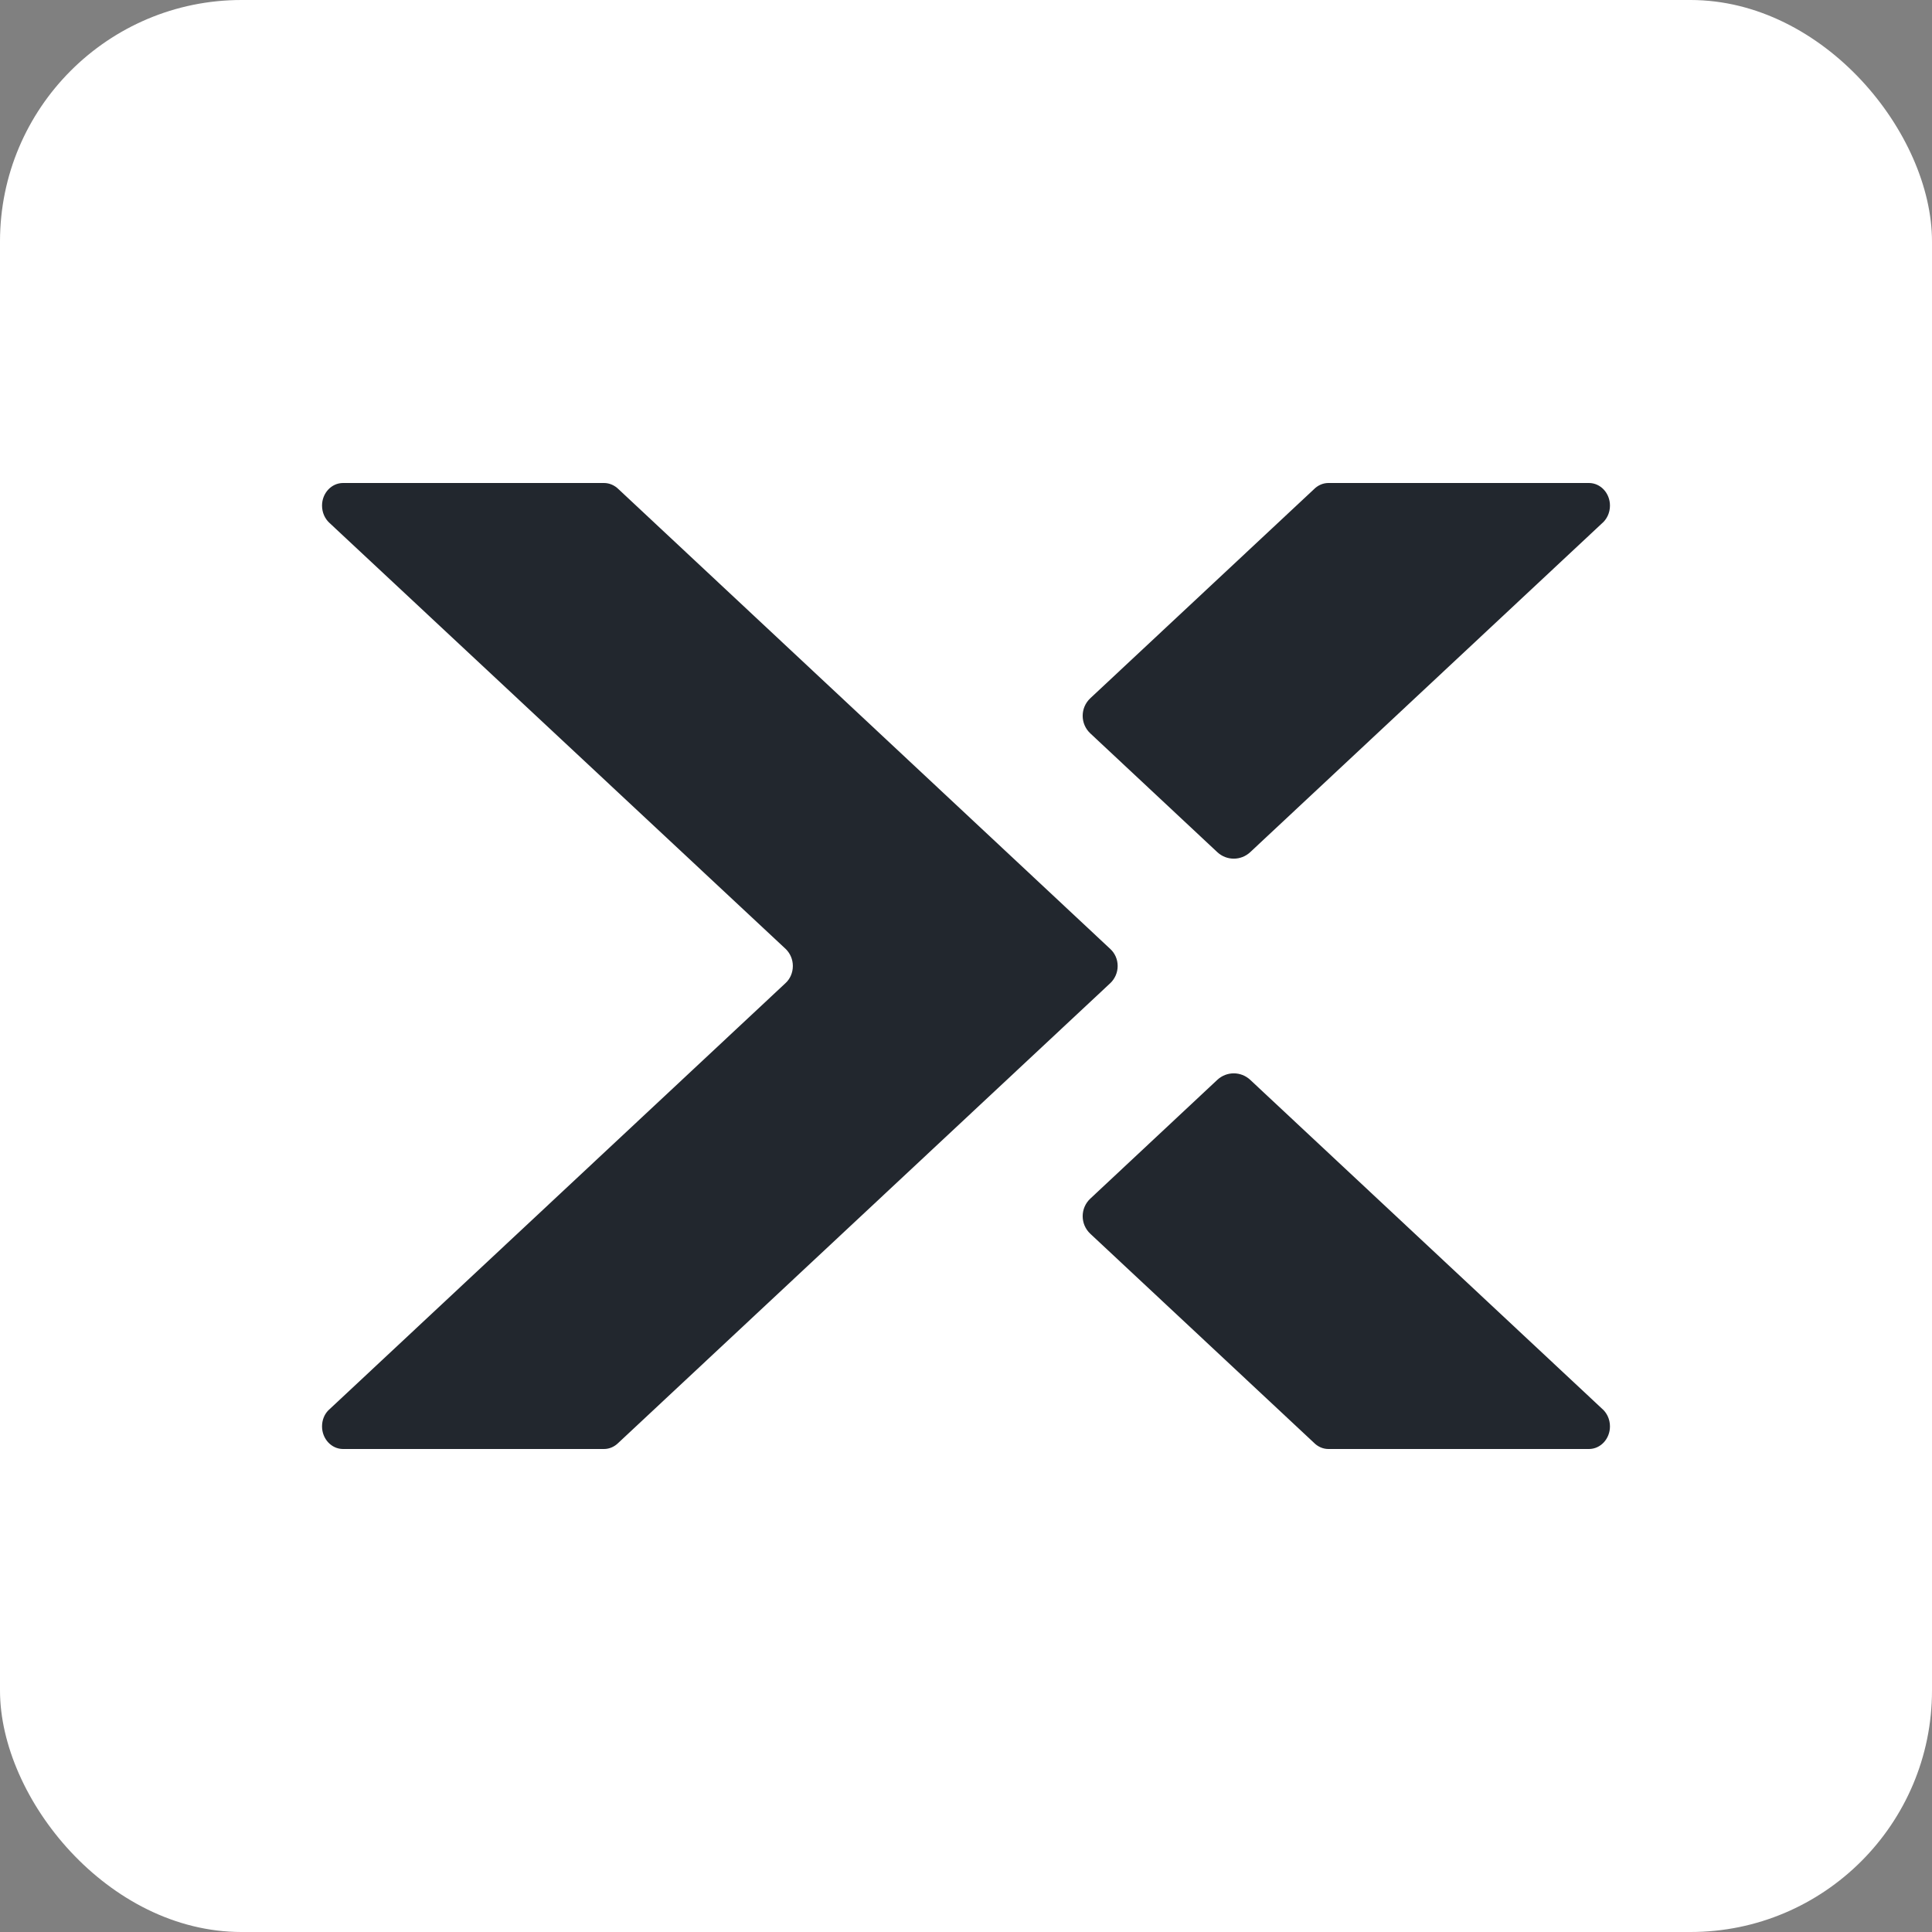
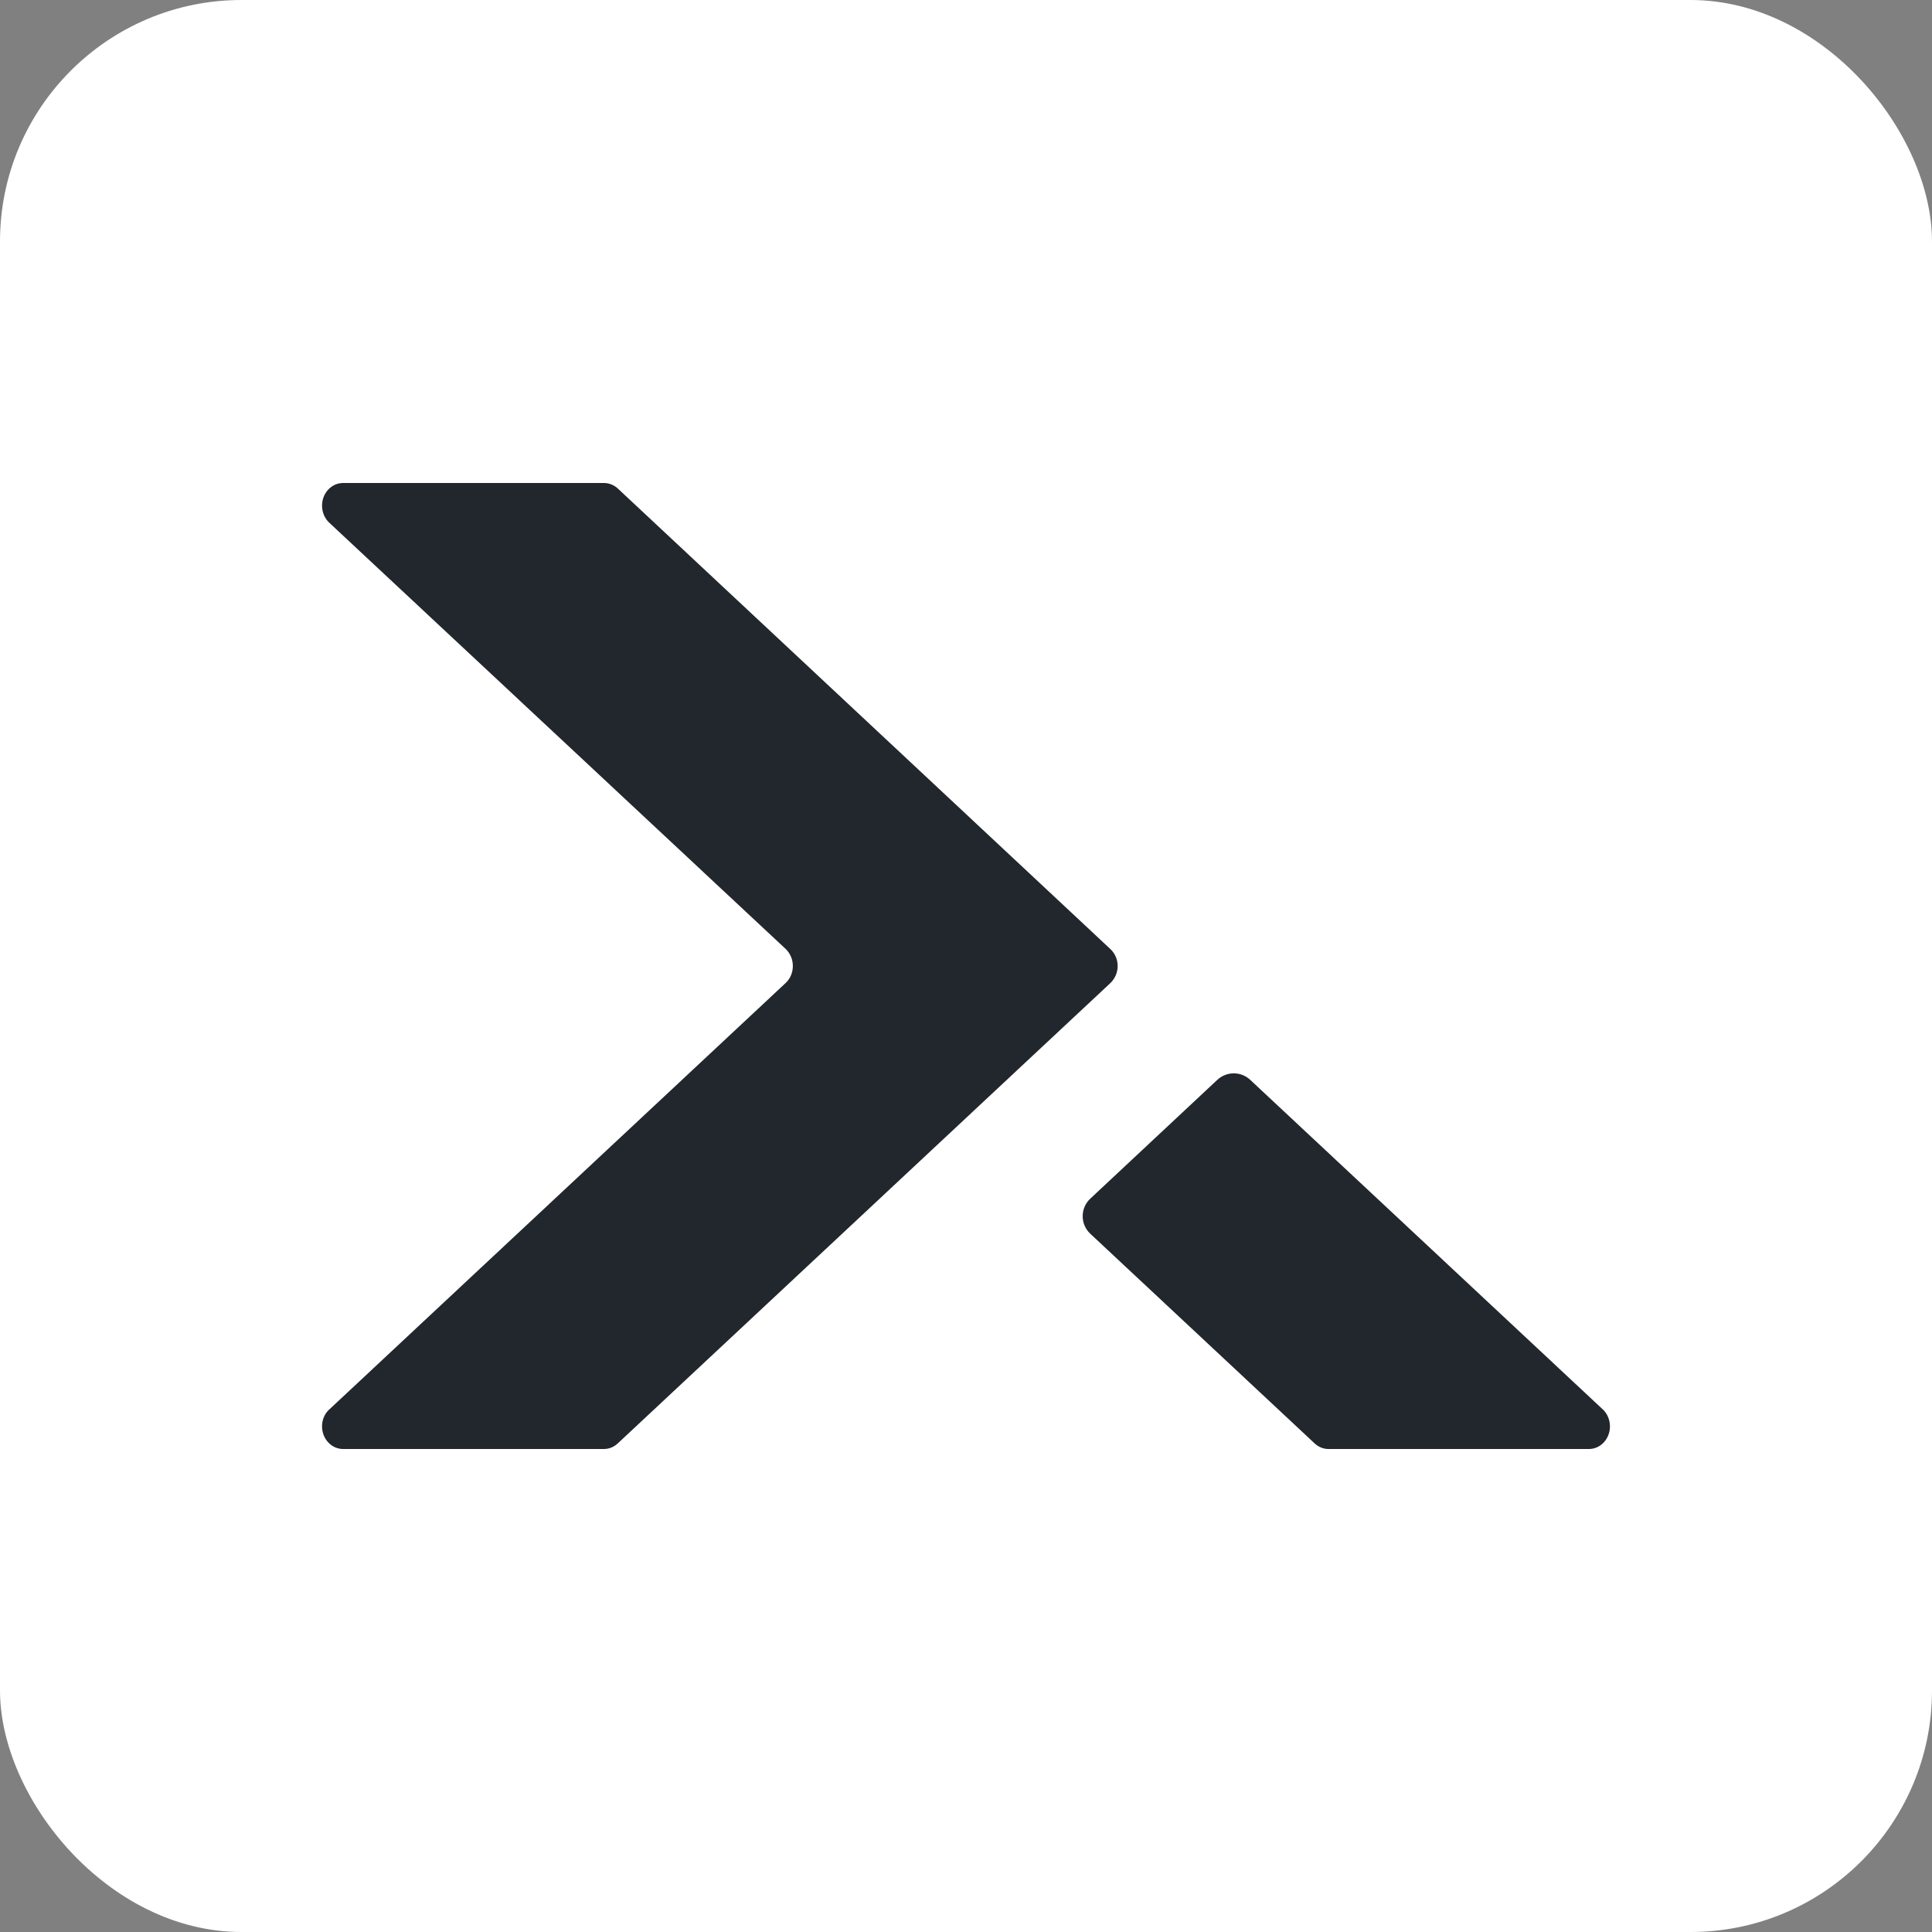
<svg xmlns="http://www.w3.org/2000/svg" width="16" height="16" viewBox="0 0 16 16" fill="none">
  <rect x="0" y="0" width="16" height="16" fill="#808080" stroke="none" />
  <rect width="16" height="16" rx="2" fill="white" />
  <path d="M9.03 9.926C8.945 10.005 8.945 10.139 9.03 10.218L10.879 11.946C10.911 11.979 10.954 12 11.001 12H13.159C13.255 12 13.333 11.916 13.333 11.813C13.333 11.752 13.306 11.698 13.265 11.664L10.354 8.943C10.277 8.871 10.158 8.871 10.081 8.943L9.03 9.926Z" fill="#22272E" />
-   <path d="M10.081 7.057C10.158 7.129 10.277 7.129 10.354 7.057L13.265 4.336C13.306 4.302 13.333 4.248 13.333 4.187C13.333 4.084 13.255 4 13.159 4H11.001C10.954 4 10.911 4.021 10.879 4.054L9.03 5.782C8.945 5.861 8.945 5.995 9.03 6.074L10.081 7.057Z" fill="#22272E" />
  <path fill-rule="evenodd" clip-rule="evenodd" d="M5.119 11.951C5.088 11.981 5.047 12 5.002 12H2.841C2.745 12 2.667 11.916 2.667 11.813C2.667 11.761 2.686 11.714 2.718 11.681L6.504 8.143C6.542 8.109 6.566 8.057 6.566 8C6.566 7.945 6.544 7.897 6.51 7.862L2.728 4.33C2.691 4.296 2.667 4.245 2.667 4.187C2.667 4.084 2.745 4 2.841 4H5.002C5.047 4 5.089 4.019 5.12 4.049L9.195 7.859C9.232 7.893 9.256 7.943 9.256 8C9.256 8.056 9.232 8.107 9.195 8.142L5.119 11.951Z" fill="#22272E" />
</svg>